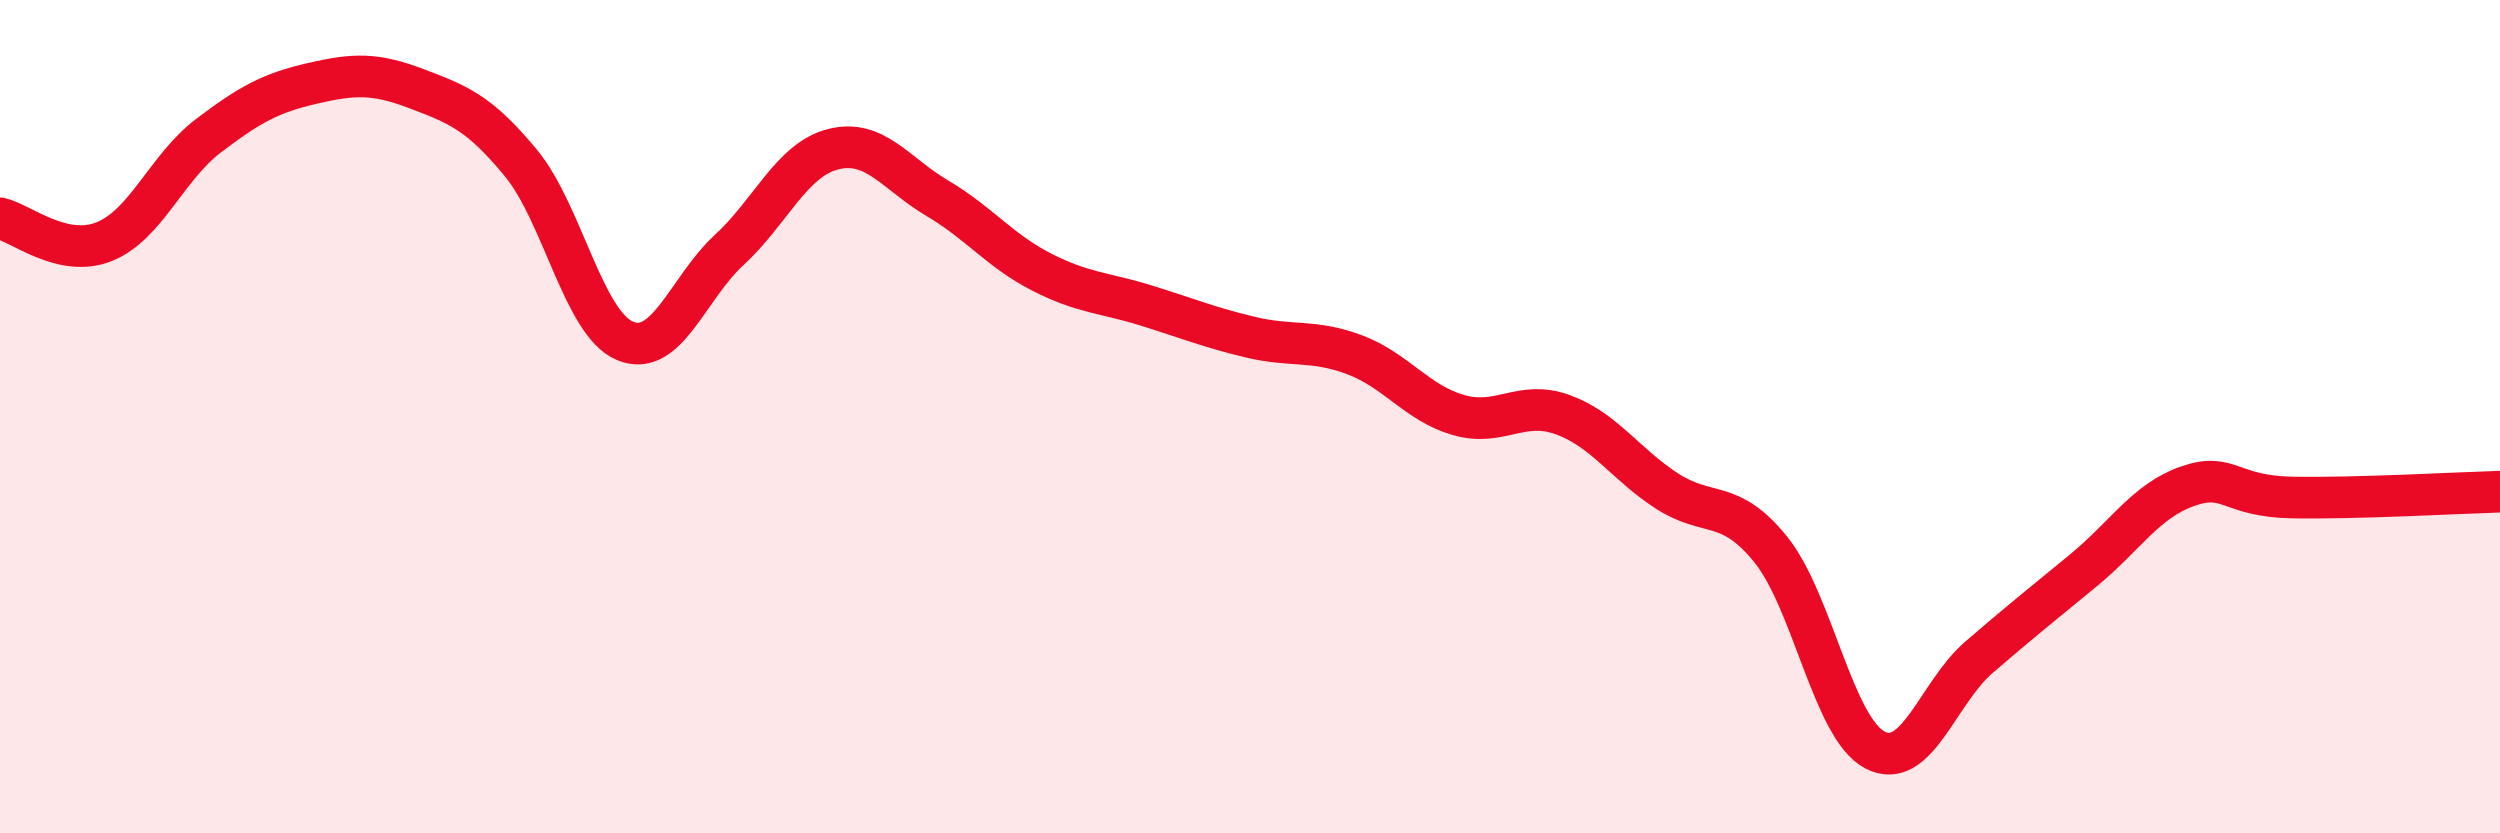
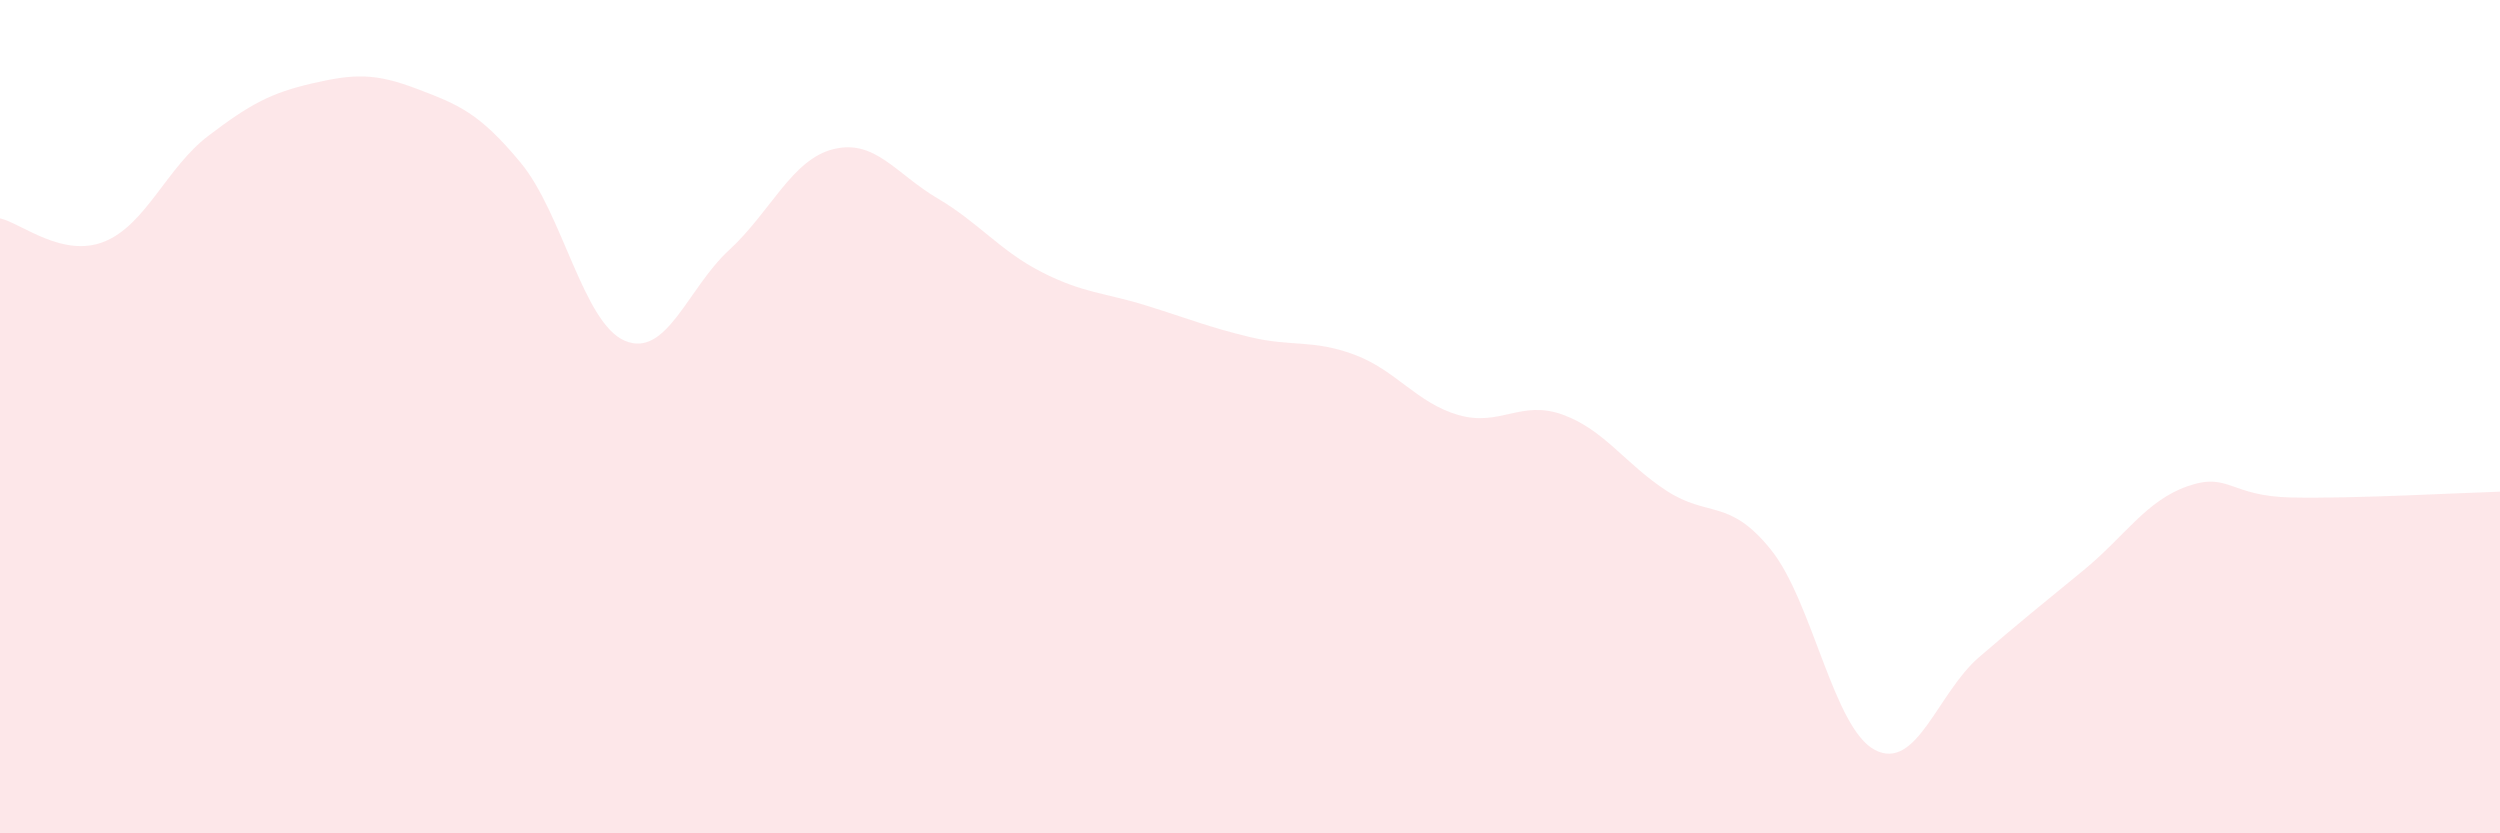
<svg xmlns="http://www.w3.org/2000/svg" width="60" height="20" viewBox="0 0 60 20">
  <path d="M 0,5.24 C 0.5,5.35 1.5,6.2 2.5,5.8 C 3.5,5.4 4,4.02 5,3.26 C 6,2.5 6.5,2.23 7.5,2 C 8.5,1.77 9,1.75 10,2.13 C 11,2.51 11.5,2.7 12.5,3.91 C 13.5,5.12 14,7.76 15,8.18 C 16,8.6 16.5,6.92 17.5,6 C 18.5,5.08 19,3.83 20,3.58 C 21,3.33 21.5,4.17 22.5,4.76 C 23.5,5.35 24,6.02 25,6.53 C 26,7.04 26.5,7.02 27.5,7.33 C 28.5,7.64 29,7.85 30,8.09 C 31,8.33 31.5,8.14 32.5,8.51 C 33.5,8.88 34,9.67 35,9.96 C 36,10.25 36.5,9.59 37.5,9.95 C 38.5,10.31 39,11.13 40,11.78 C 41,12.43 41.5,11.95 42.5,13.19 C 43.5,14.43 44,17.48 45,18 C 46,18.52 46.5,16.63 47.5,15.77 C 48.5,14.91 49,14.51 50,13.69 C 51,12.87 51.5,12.02 52.5,11.67 C 53.5,11.32 53.5,11.91 55,11.94 C 56.5,11.97 59,11.83 60,11.8L60 20L0 20Z" fill="#EB0A25" opacity="0.1" stroke-linecap="round" stroke-linejoin="round" />
-   <path d="M 0,5.24 C 0.5,5.35 1.5,6.2 2.5,5.8 C 3.5,5.4 4,4.02 5,3.26 C 6,2.5 6.5,2.23 7.5,2 C 8.5,1.77 9,1.75 10,2.13 C 11,2.51 11.5,2.7 12.5,3.91 C 13.5,5.12 14,7.76 15,8.18 C 16,8.6 16.5,6.92 17.5,6 C 18.5,5.08 19,3.83 20,3.58 C 21,3.33 21.5,4.17 22.5,4.76 C 23.5,5.35 24,6.02 25,6.53 C 26,7.04 26.5,7.02 27.5,7.33 C 28.5,7.64 29,7.85 30,8.09 C 31,8.33 31.5,8.14 32.5,8.51 C 33.5,8.88 34,9.67 35,9.96 C 36,10.25 36.5,9.59 37.5,9.95 C 38.5,10.31 39,11.13 40,11.78 C 41,12.43 41.5,11.95 42.5,13.19 C 43.5,14.43 44,17.48 45,18 C 46,18.52 46.5,16.63 47.5,15.77 C 48.5,14.91 49,14.51 50,13.69 C 51,12.87 51.5,12.02 52.5,11.67 C 53.5,11.32 53.5,11.91 55,11.94 C 56.5,11.97 59,11.83 60,11.8" stroke="#EB0A25" stroke-width="1" fill="none" stroke-linecap="round" stroke-linejoin="round" />
</svg>